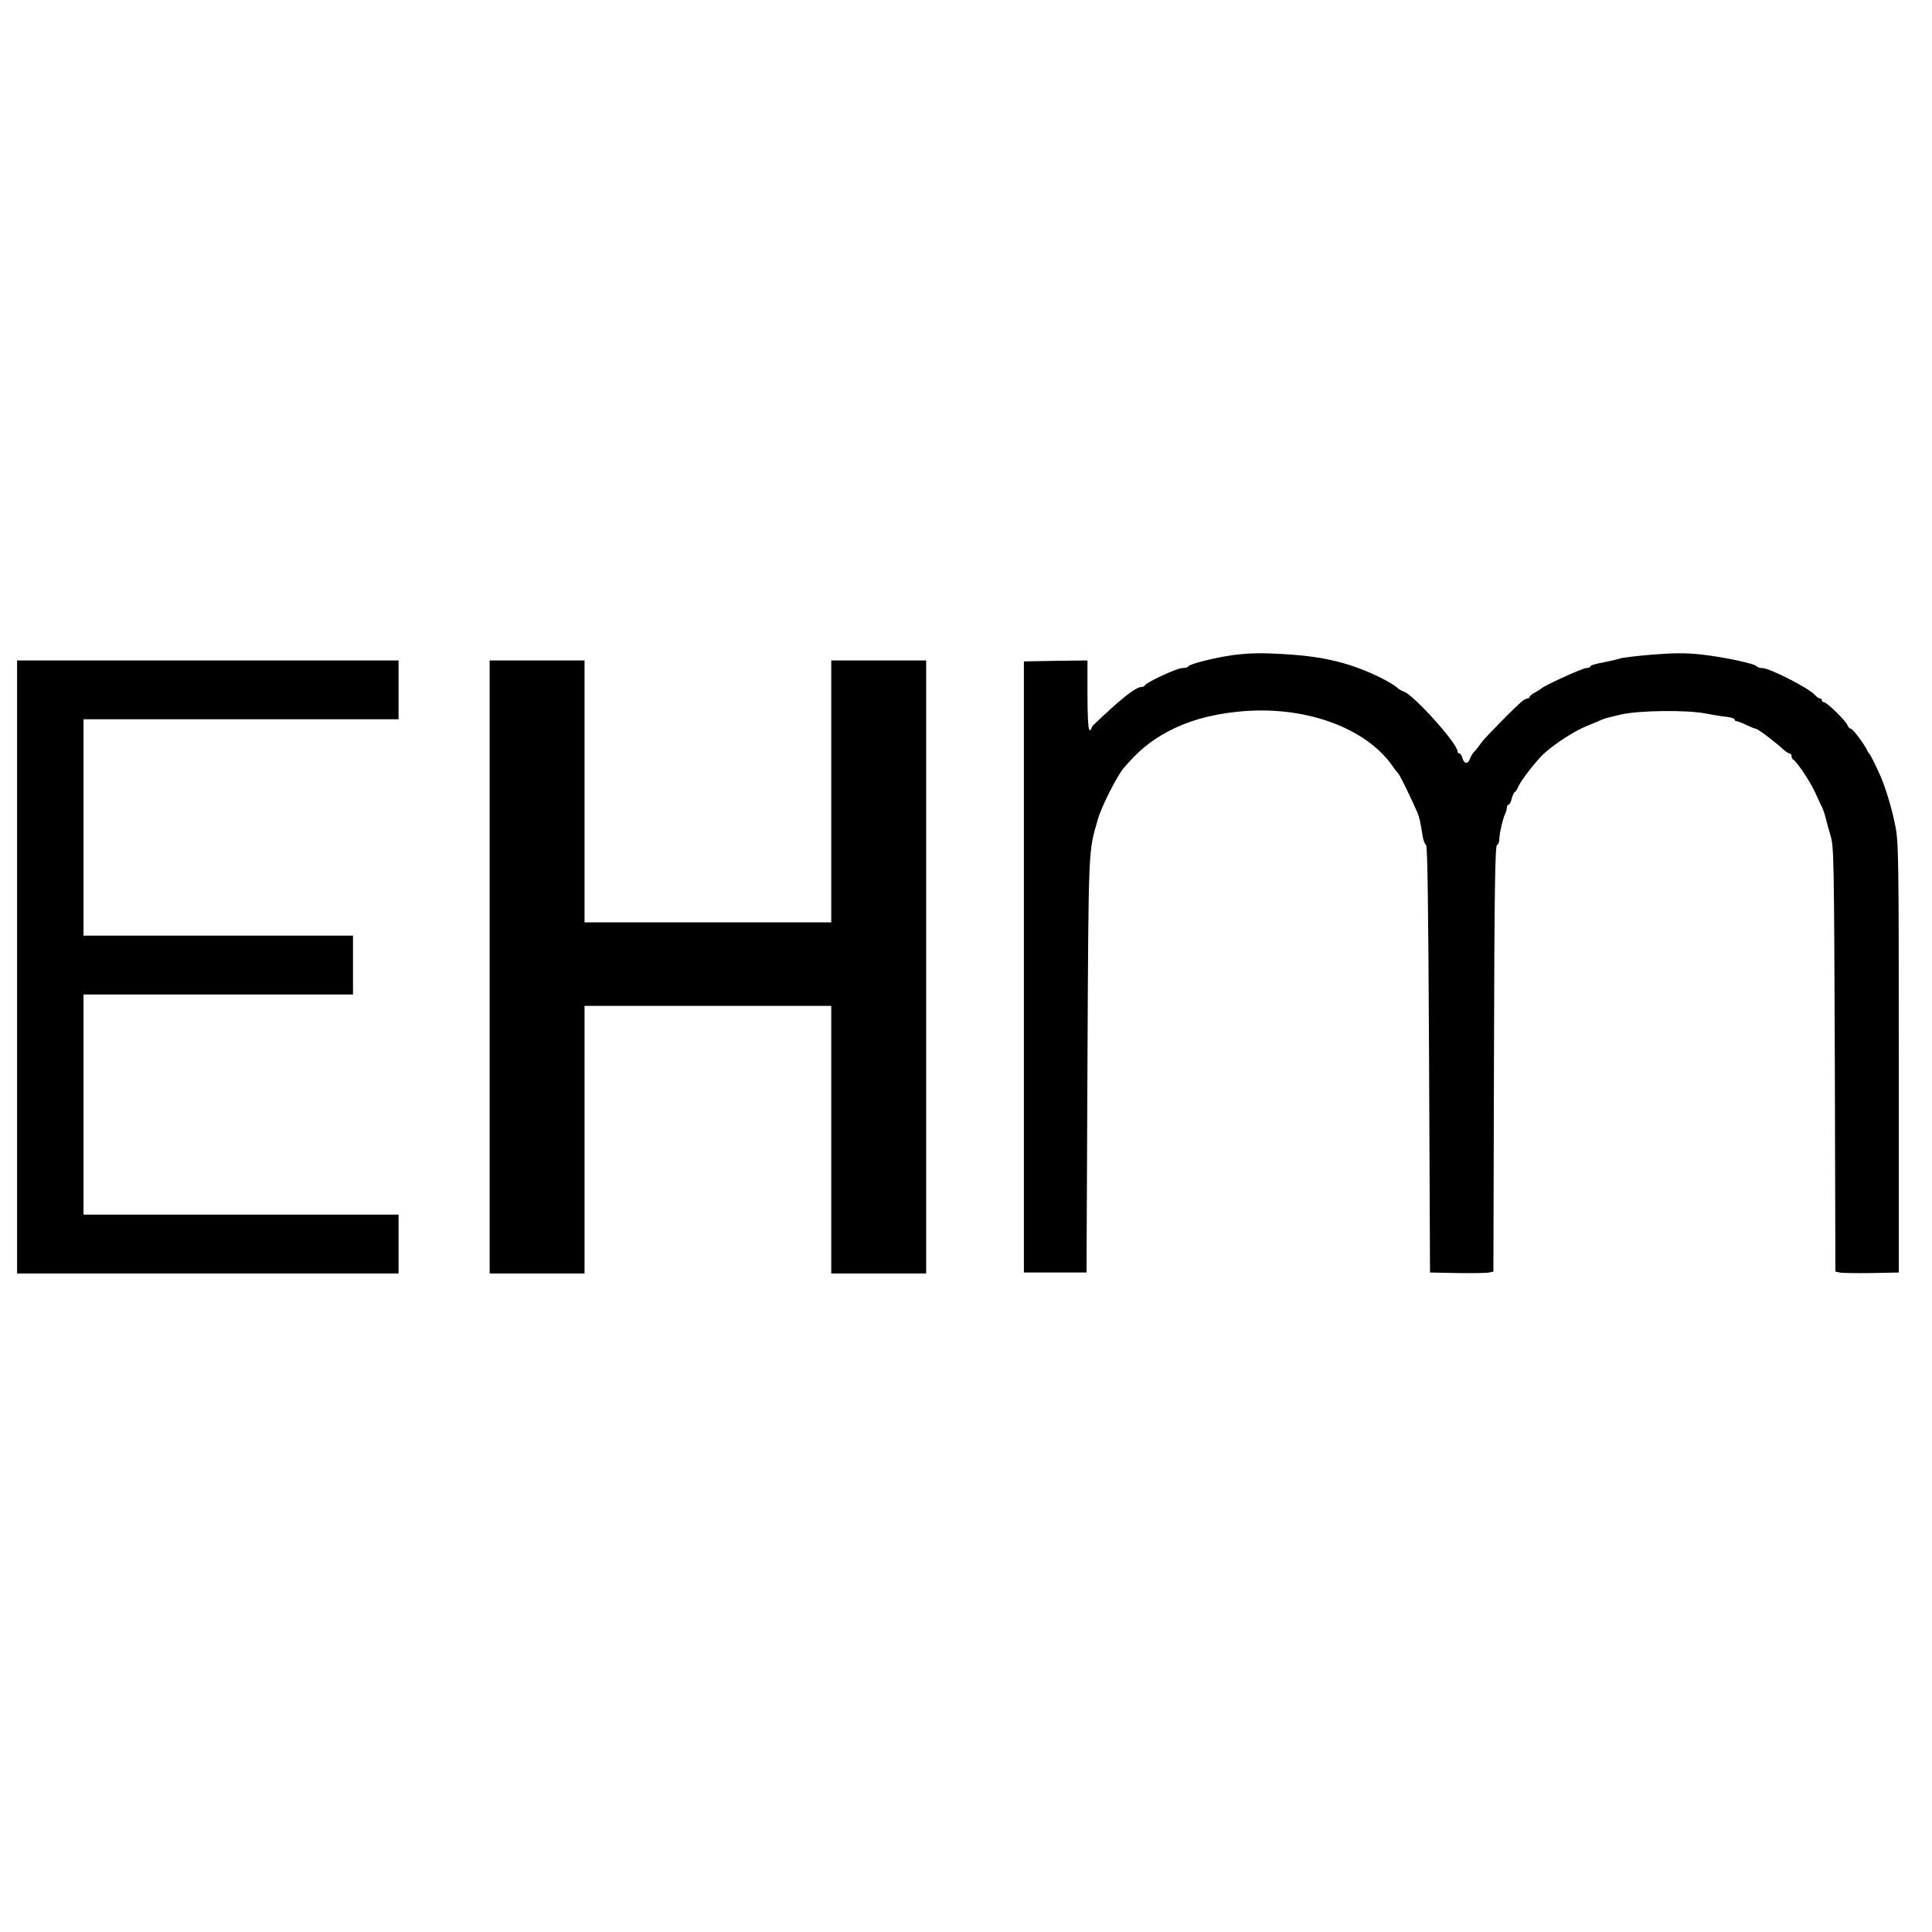
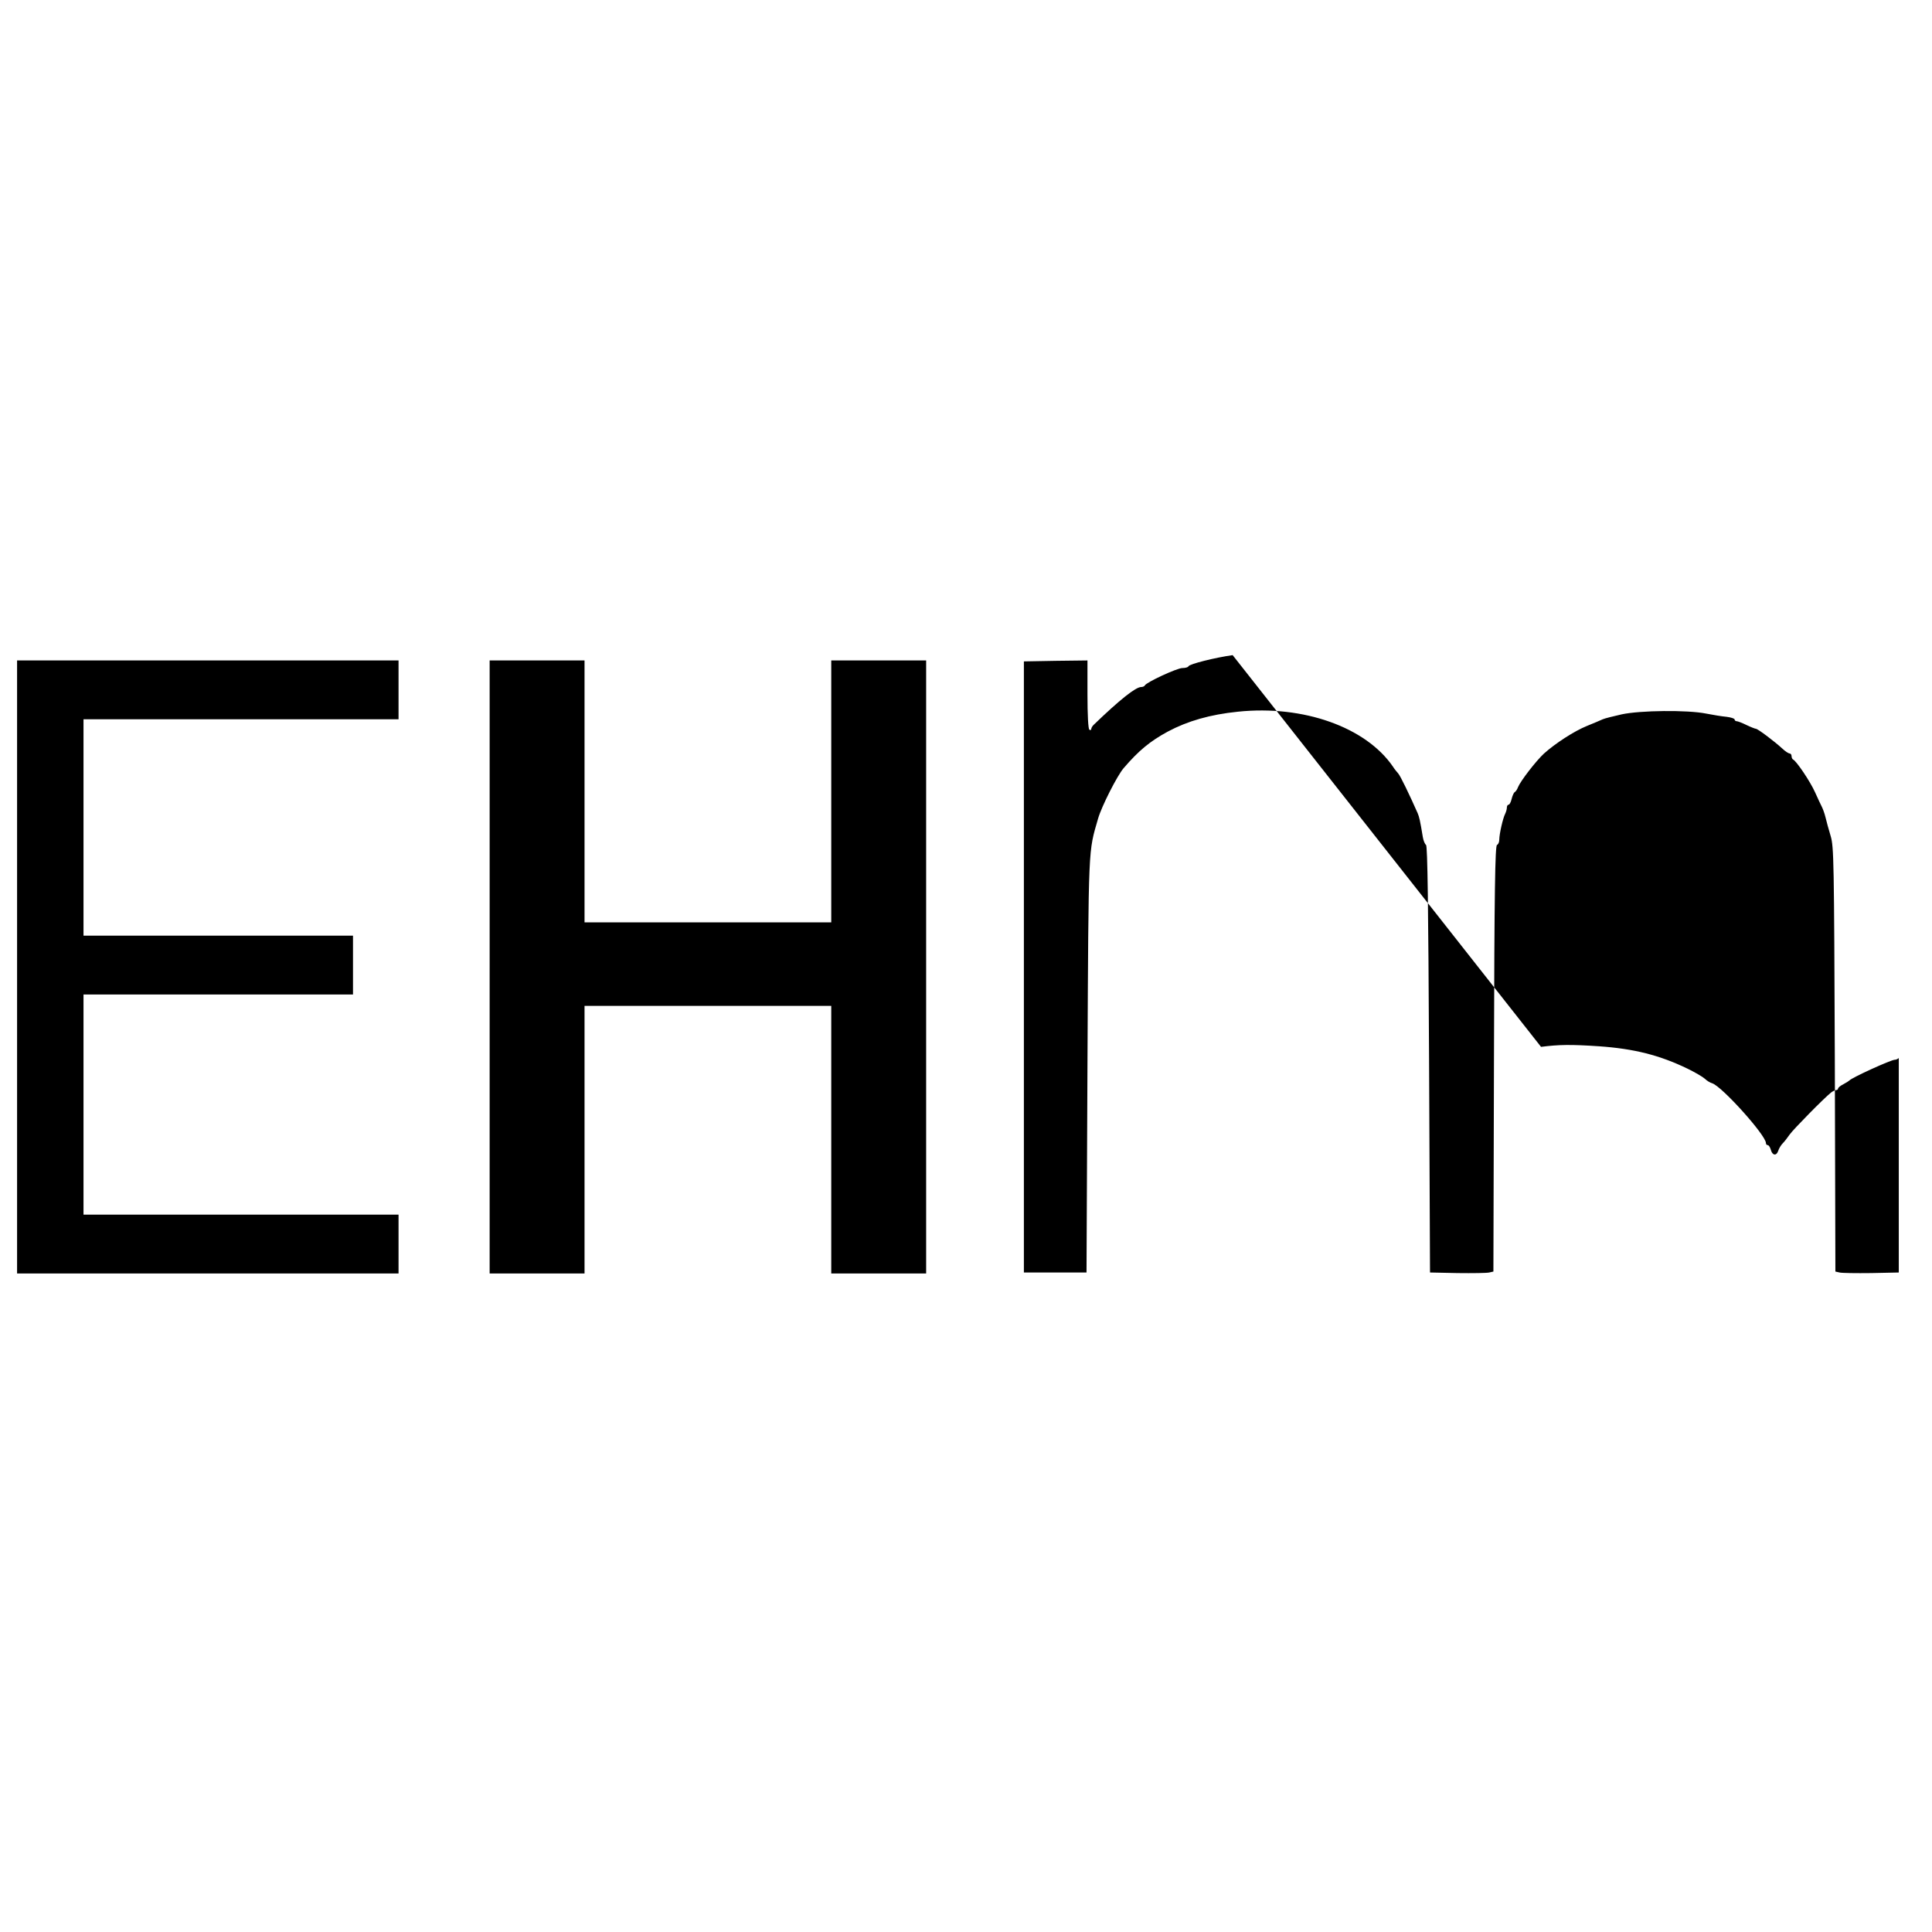
<svg xmlns="http://www.w3.org/2000/svg" version="1" width="1357.333" height="1357.333" viewBox="0 0 1018 1018">
-   <path d="M649.5 345.2c-9.3 1.3-22.9 4.7-23.3 5.9-.2.5-1.6.9-3.2.9-2.8 0-19.2 7.6-19.8 9.2-.2.4-1 .8-1.9.8-2.9 0-11.4 6.8-24.9 19.8-.8.7-1.4 1.8-1.4 2.3 0 .6-.4.7-1 .4-.6-.4-1-7.7-1-18.6V348l-16.7.2-16.8.3v322h33L573 561c.6-117.6.4-111.6 5.6-129.7 1.8-6.3 10.1-22.7 13.5-26.6 7.8-9.1 13.8-14.1 23.2-19.2 10.5-5.6 22.3-9 37-10.5 34.5-3.6 67.5 8.2 81.7 29 .8 1.3 2.1 2.8 2.7 3.5 1.1 1.1 6.1 11.5 10.3 21 .8 1.9 1.3 3.9 2.7 12.5.3 1.9 1.1 3.8 1.7 4.2.8.5 1.2 31.7 1.6 113l.5 112.3 14.5.3c8 .1 15.5 0 16.7-.3l2.2-.5.3-112.2c.2-88.6.6-112.2 1.6-112.6.6-.2 1.2-1.4 1.2-2.8 0-2.9 1.9-11.3 3.1-13.6.5-1 .9-2.5.9-3.3 0-.8.4-1.5.9-1.5s1.2-1.3 1.6-3c.4-1.6 1.1-3.3 1.6-3.6.6-.3 1.4-1.6 1.8-2.7 1.3-3.2 9.4-13.7 13.6-17.6 6-5.4 16-11.9 22.7-14.6 3.5-1.4 7.2-3 8.3-3.5 1.1-.5 5.6-1.6 10-2.6 9.7-2.1 34.6-2.4 44.5-.4 3.6.7 8.4 1.5 10.8 1.7 2.3.3 4.2.9 4.2 1.4 0 .5.5.9 1 .9.6 0 3 .9 5.2 2 2.3 1.1 4.6 2 5 2 1 0 9.9 6.7 14 10.5 1.5 1.4 3.2 2.5 3.7 2.5.6 0 1.1.6 1.1 1.4 0 .8.4 1.6.8 1.8 1.7.7 9 11.5 11.6 17.3 1.5 3.3 3.1 6.8 3.6 7.7.5 1 1.4 3.4 1.9 5.5s1.7 6.5 2.7 9.8c1.7 5.6 1.8 13.2 2.2 117.7l.3 111.8 2.2.5c1.2.3 8.7.4 16.7.3l14.5-.3v-113c0-104.5-.1-113.7-1.8-122.2-1.6-8.5-5.2-20.4-7.8-26.3-2.6-5.8-5.4-11.5-6-12-.3-.3-.8-1-1-1.5-1.2-2.9-7.6-11.5-8.6-11.5-.6 0-1.4-.8-1.8-1.8-.7-2.2-10.9-12.2-12.4-12.2-.6 0-1.1-.5-1.1-1 0-.6-.5-1-1.1-1-.6 0-1.8-.9-2.7-1.9-3-3.5-23.8-14.1-27.6-14.1-1.4 0-2.6-.4-2.8-.8-.5-1.4-17.4-5-29.1-6.3-8.2-.9-14.2-.9-25.8 0-8.2.7-16.1 1.6-17.4 2.1-1.4.5-5.4 1.4-9 2.1-3.6.6-6.5 1.5-6.5 2s-1 .9-2.1.9c-2 0-22.8 9.5-23.9 10.9-.3.3-1.7 1.2-3.2 2-1.6.8-2.8 1.8-2.8 2.3 0 .4-.5.8-1 .8-.6 0-1.8.6-2.6 1.2-3.8 3-20.1 19.6-21.9 22.2-1.1 1.6-2.7 3.7-3.7 4.7-.9.9-1.9 2.6-2.3 3.8-.9 2.9-3.1 2.6-3.9-.4-.4-1.4-1.1-2.5-1.6-2.5-.6 0-1-.5-1-1.1 0-4.1-23.1-29.8-28.3-31.5-1.1-.3-2.9-1.4-3.9-2.4-1.1-1-5.2-3.4-9.1-5.3-14.7-7.1-28.1-10.5-46.6-11.8-14.9-1-21.2-.9-30.6.3zM9 509.5V671h201v-31H44V524h142v-31H44V379h166v-31H9v161.5zM258 509.5V671h50V530h130v141h50V348h-50v138H308V348h-50v161.5z" />
+   <path d="M649.5 345.2c-9.3 1.3-22.9 4.7-23.3 5.9-.2.5-1.6.9-3.2.9-2.8 0-19.2 7.6-19.8 9.2-.2.4-1 .8-1.9.8-2.9 0-11.4 6.8-24.9 19.8-.8.7-1.4 1.8-1.4 2.3 0 .6-.4.7-1 .4-.6-.4-1-7.7-1-18.6V348l-16.7.2-16.8.3v322h33L573 561c.6-117.6.4-111.6 5.6-129.7 1.8-6.3 10.1-22.7 13.5-26.6 7.8-9.1 13.8-14.1 23.2-19.2 10.5-5.6 22.3-9 37-10.5 34.5-3.6 67.5 8.2 81.7 29 .8 1.3 2.1 2.8 2.7 3.5 1.1 1.1 6.1 11.5 10.3 21 .8 1.9 1.3 3.9 2.7 12.5.3 1.9 1.1 3.8 1.7 4.2.8.5 1.2 31.7 1.6 113l.5 112.3 14.5.3c8 .1 15.5 0 16.7-.3l2.2-.5.3-112.2c.2-88.6.6-112.2 1.6-112.6.6-.2 1.2-1.4 1.2-2.8 0-2.9 1.9-11.3 3.1-13.6.5-1 .9-2.5.9-3.3 0-.8.4-1.5.9-1.5s1.2-1.3 1.6-3c.4-1.6 1.1-3.3 1.6-3.6.6-.3 1.4-1.6 1.8-2.7 1.3-3.2 9.4-13.7 13.6-17.6 6-5.4 16-11.9 22.7-14.6 3.5-1.4 7.2-3 8.3-3.5 1.1-.5 5.6-1.6 10-2.6 9.7-2.1 34.6-2.4 44.5-.4 3.6.7 8.4 1.5 10.8 1.7 2.3.3 4.2.9 4.2 1.4 0 .5.5.9 1 .9.6 0 3 .9 5.2 2 2.3 1.1 4.6 2 5 2 1 0 9.9 6.7 14 10.5 1.5 1.4 3.2 2.5 3.7 2.5.6 0 1.1.6 1.1 1.4 0 .8.4 1.6.8 1.8 1.7.7 9 11.5 11.6 17.3 1.5 3.3 3.1 6.8 3.6 7.7.5 1 1.4 3.4 1.9 5.5s1.7 6.5 2.7 9.8c1.7 5.6 1.8 13.2 2.2 117.7l.3 111.8 2.2.5c1.2.3 8.7.4 16.7.3l14.5-.3v-113s-1 .9-2.1.9c-2 0-22.8 9.5-23.9 10.9-.3.3-1.7 1.2-3.2 2-1.6.8-2.8 1.8-2.8 2.3 0 .4-.5.8-1 .8-.6 0-1.8.6-2.6 1.2-3.8 3-20.1 19.6-21.9 22.2-1.1 1.6-2.7 3.7-3.7 4.7-.9.9-1.9 2.6-2.3 3.8-.9 2.9-3.1 2.6-3.9-.4-.4-1.4-1.1-2.5-1.6-2.5-.6 0-1-.5-1-1.1 0-4.1-23.1-29.8-28.3-31.5-1.1-.3-2.9-1.4-3.9-2.4-1.1-1-5.2-3.4-9.1-5.3-14.7-7.1-28.1-10.5-46.6-11.8-14.9-1-21.2-.9-30.6.3zM9 509.5V671h201v-31H44V524h142v-31H44V379h166v-31H9v161.5zM258 509.5V671h50V530h130v141h50V348h-50v138H308V348h-50v161.5z" />
</svg>